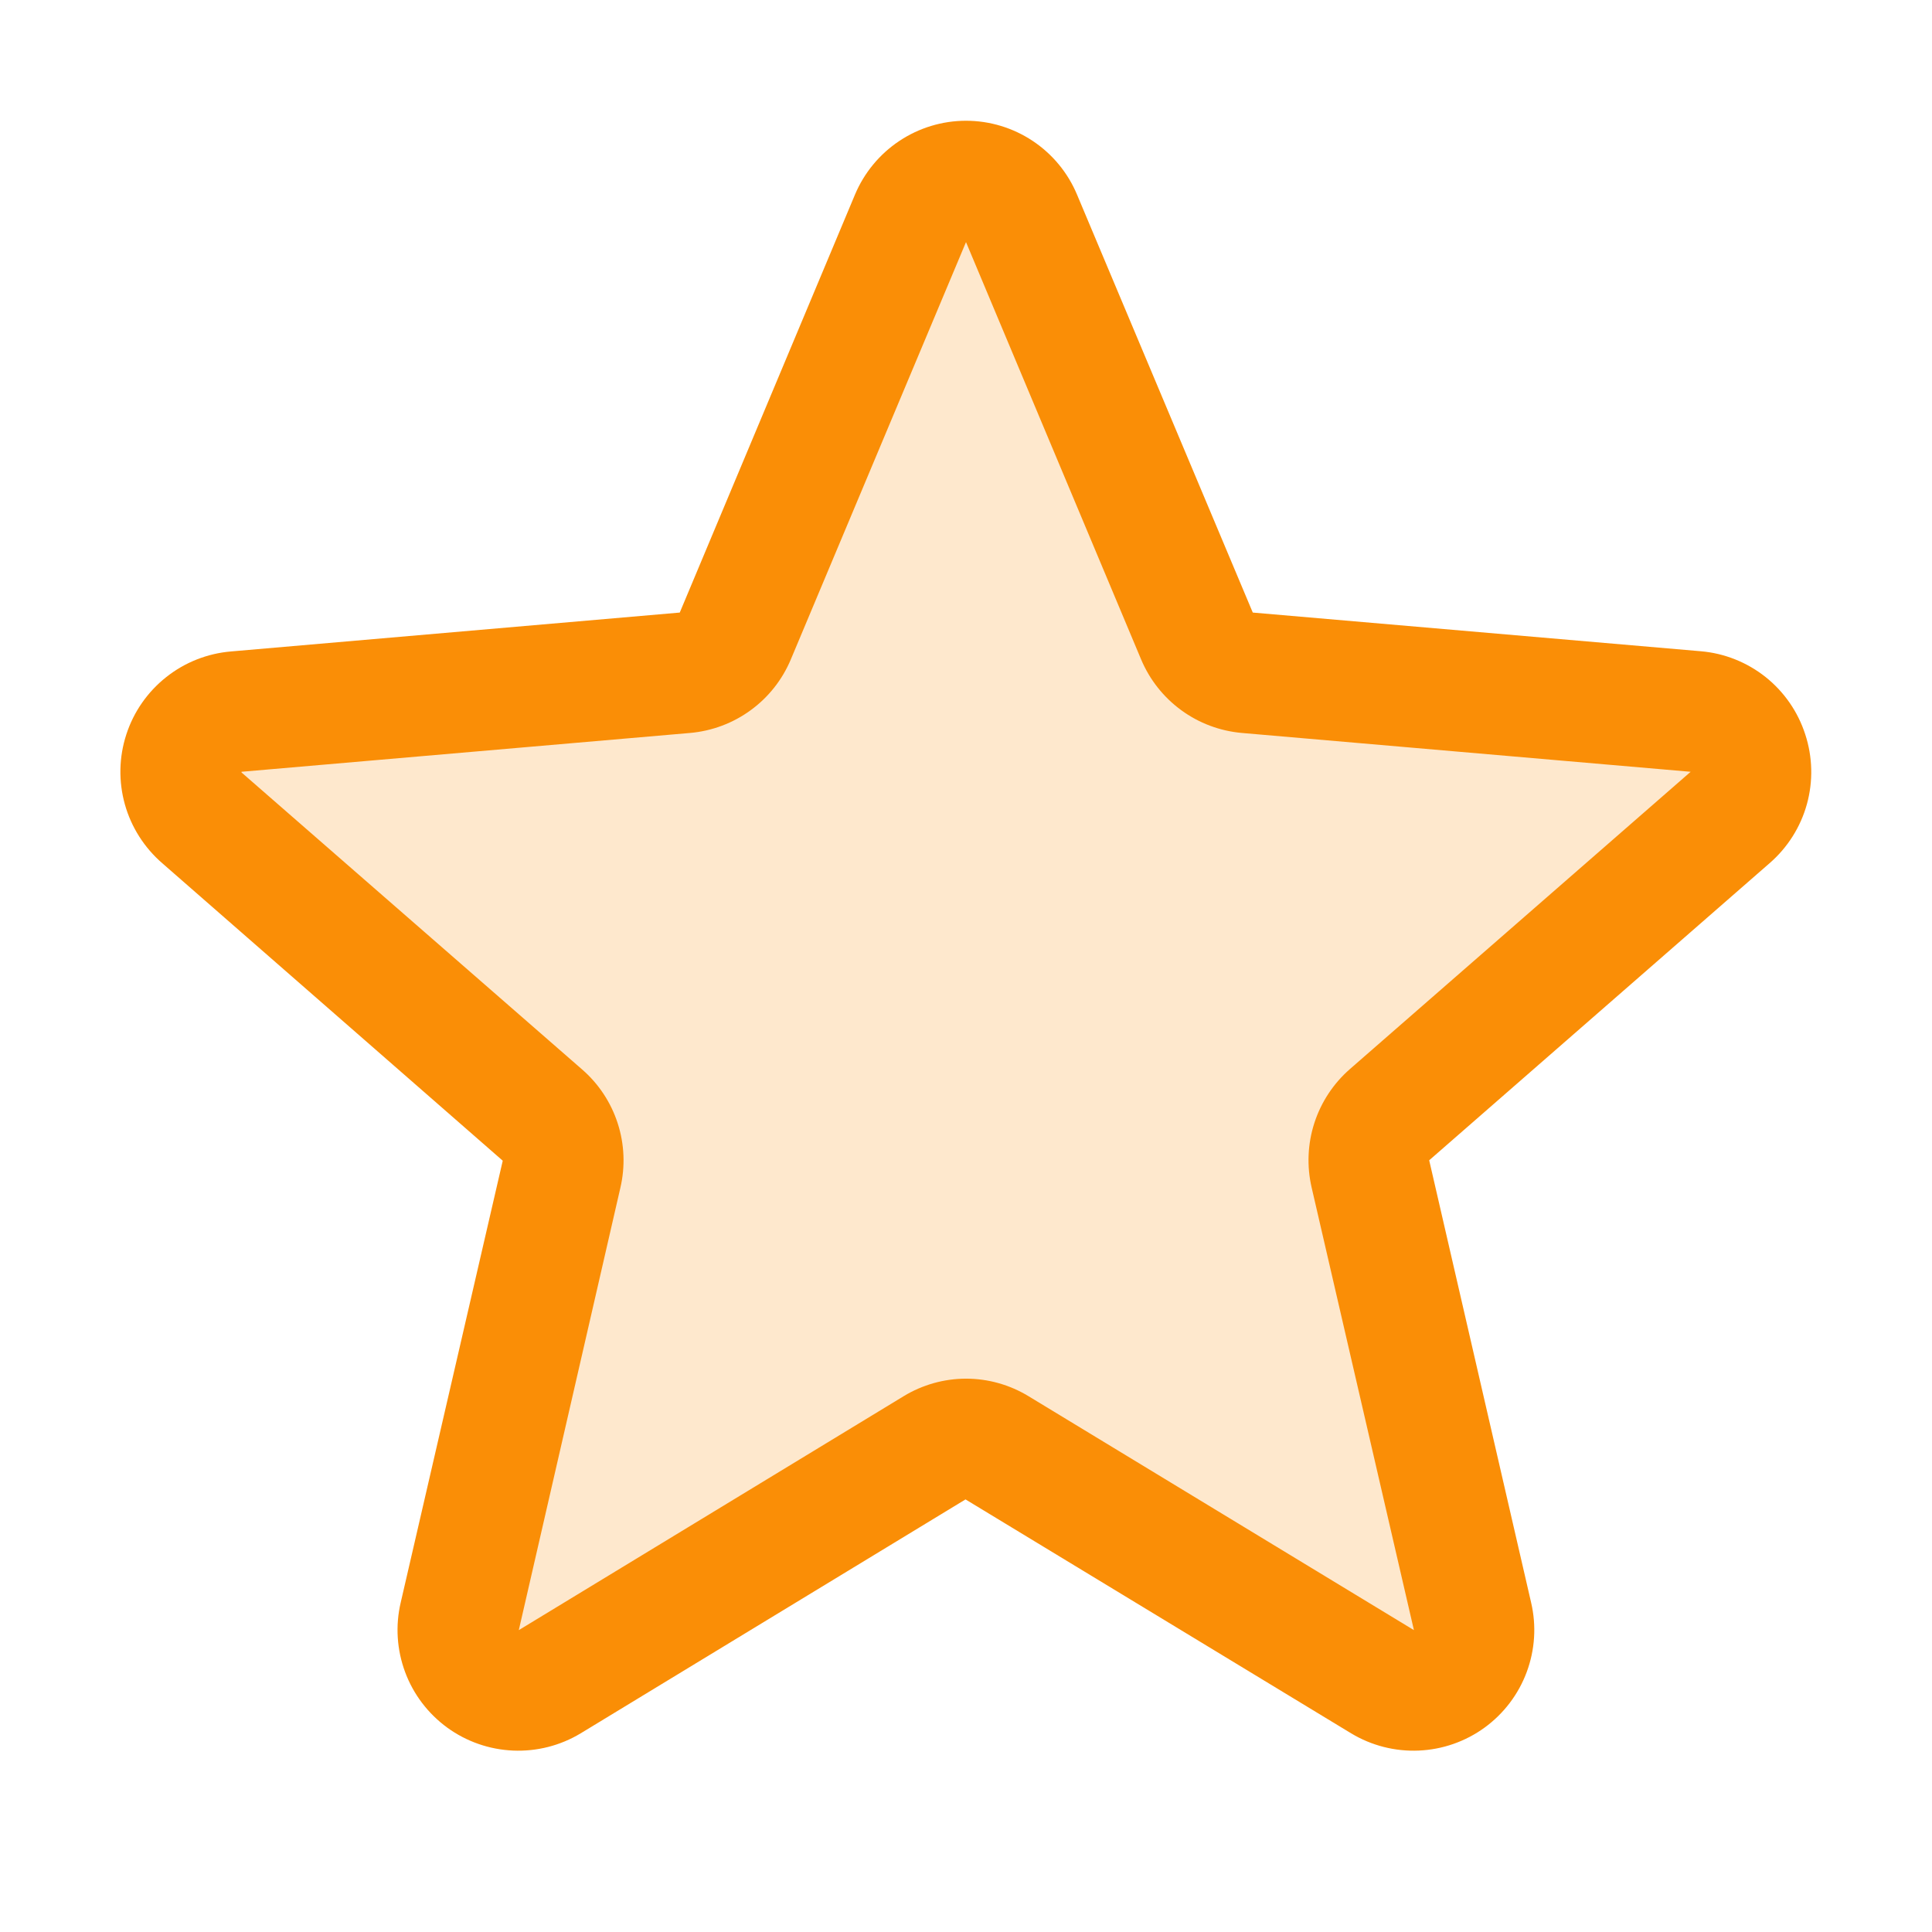
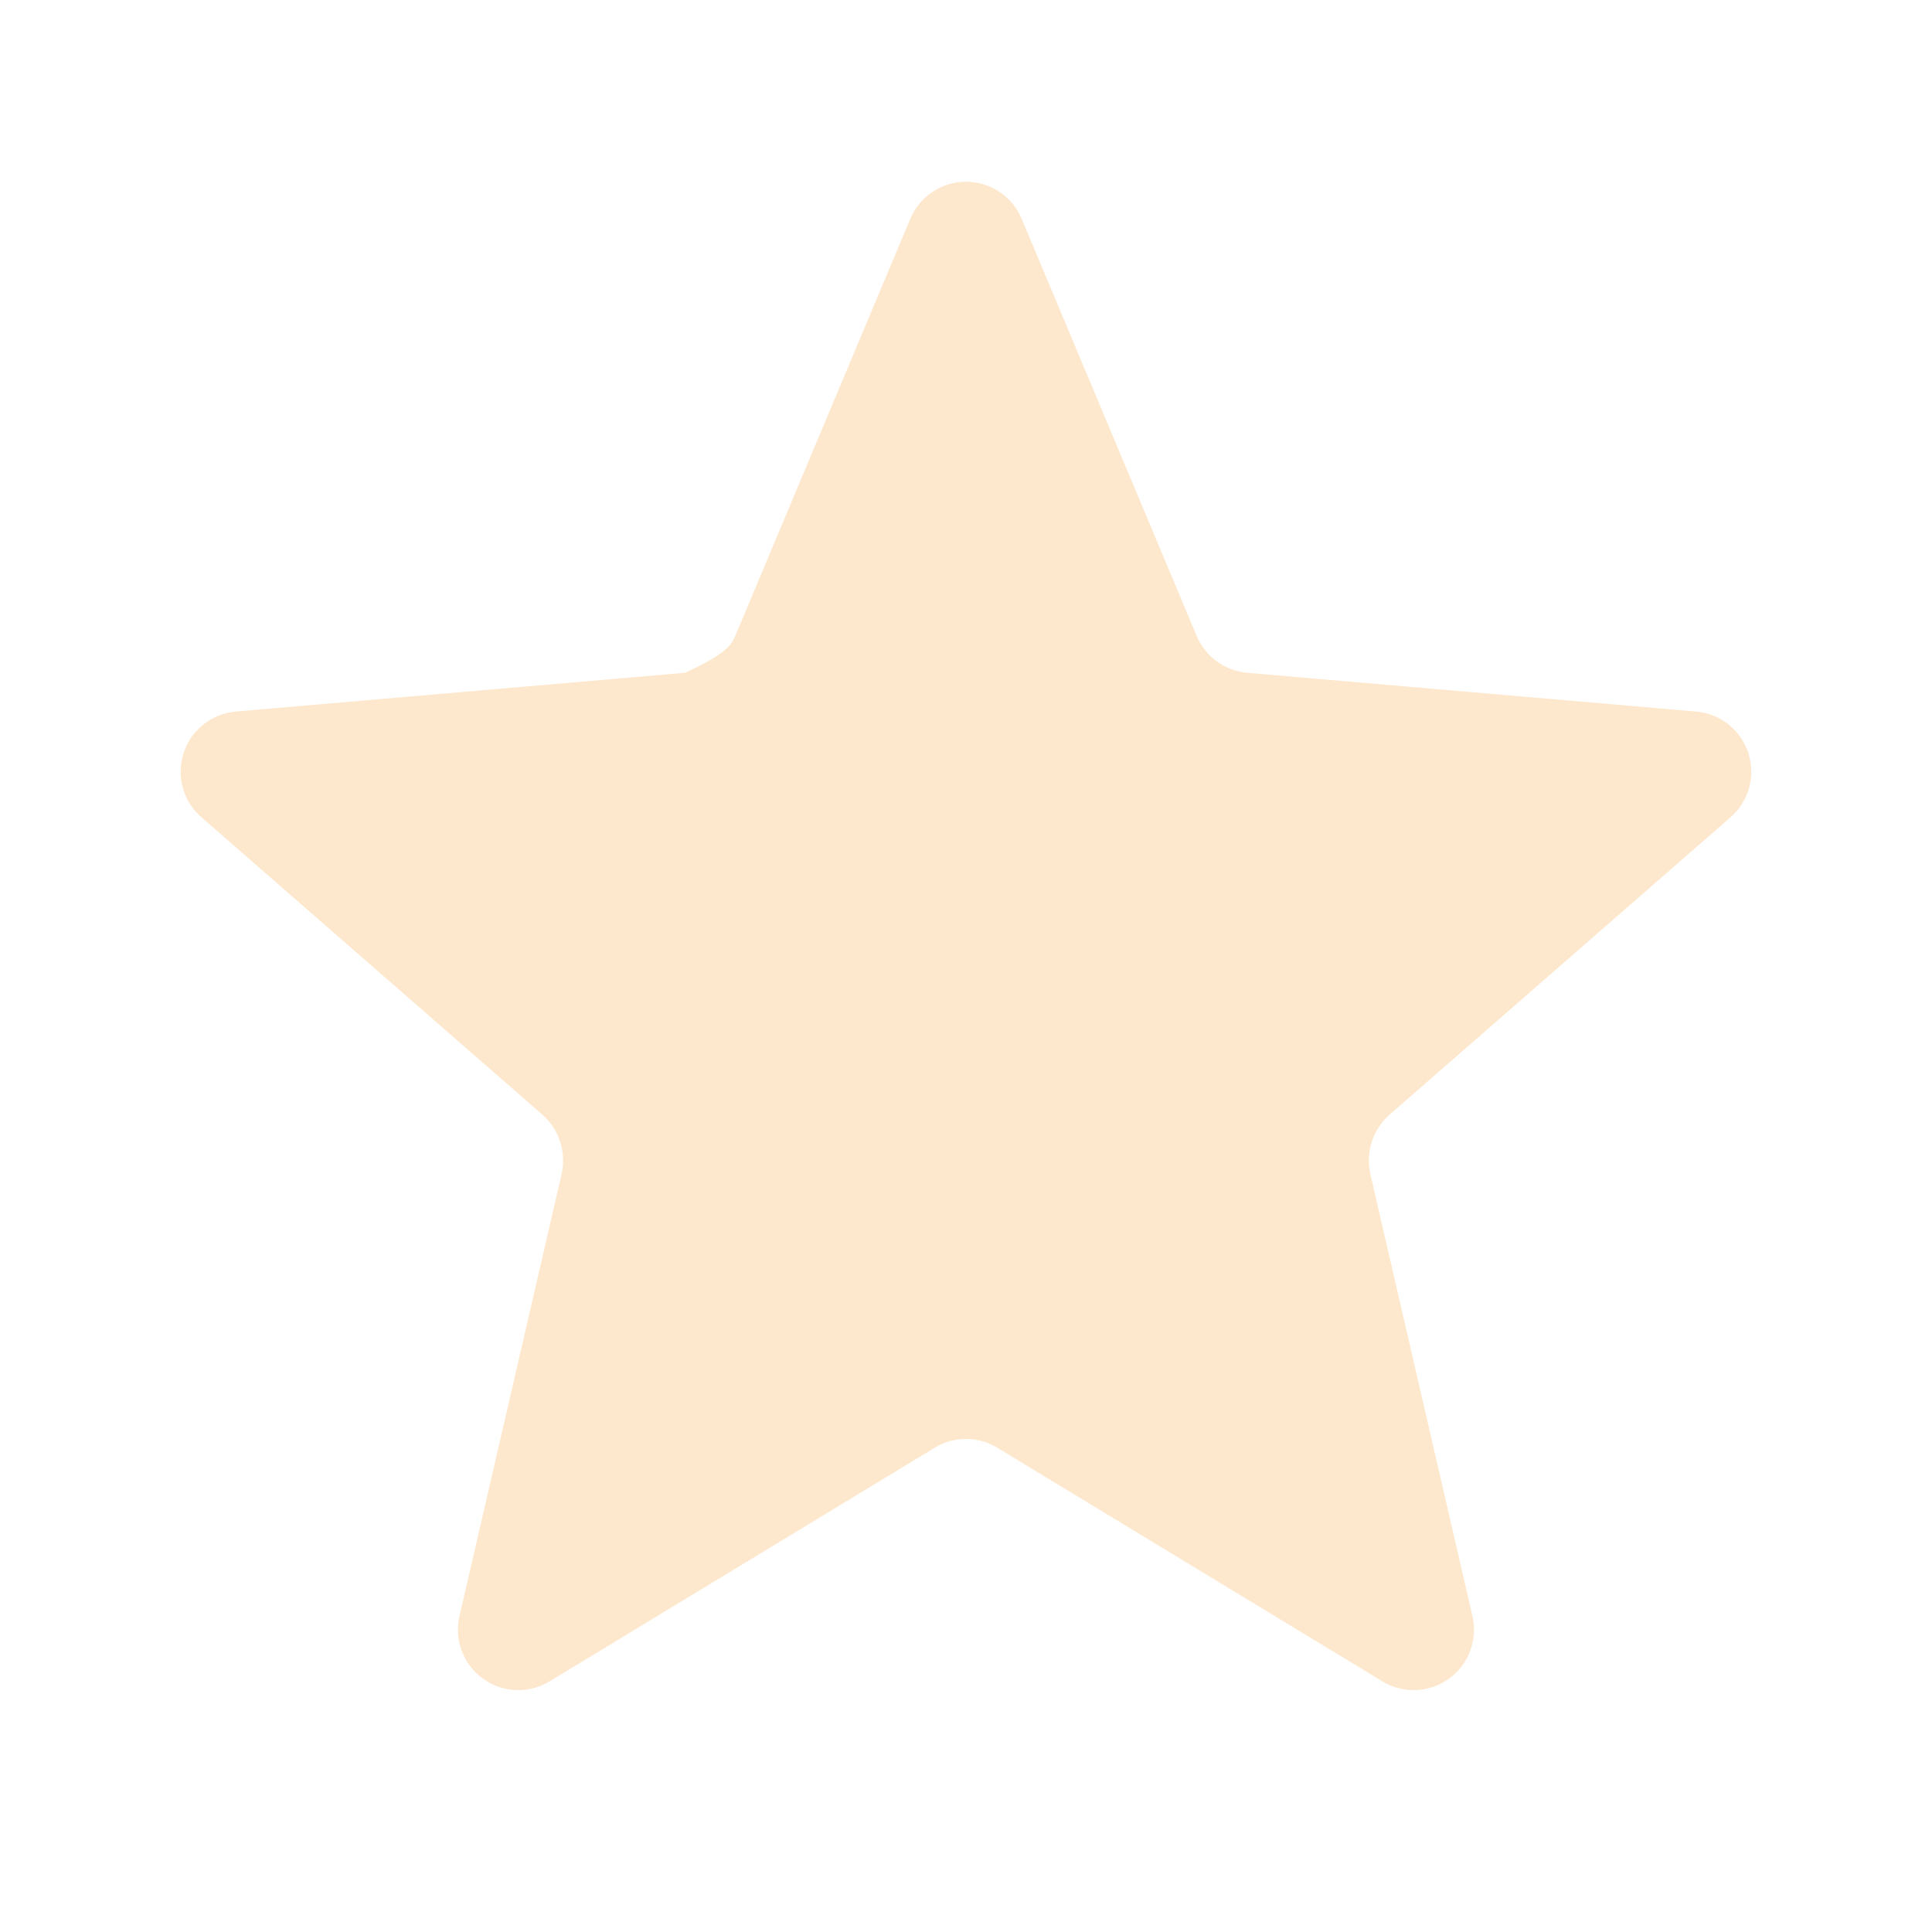
<svg xmlns="http://www.w3.org/2000/svg" width="32" height="32" viewBox="0 0 32 32" fill="none">
  <g clip-path="url(#clip0_2_16281)">
-     <path opacity="0.2" d="M23.016 18.462C22.879 18.583 22.777 18.738 22.721 18.912C22.665 19.085 22.657 19.271 22.698 19.449L24.388 26.766C24.433 26.957 24.42 27.157 24.352 27.341C24.284 27.526 24.163 27.685 24.005 27.801C23.846 27.917 23.657 27.984 23.461 27.993C23.265 28.002 23.071 27.953 22.902 27.852L16.515 23.977C16.359 23.883 16.181 23.833 16 23.833C15.818 23.833 15.64 23.883 15.485 23.977L9.097 27.852C8.929 27.953 8.734 28.002 8.538 27.993C8.342 27.984 8.153 27.917 7.995 27.801C7.836 27.685 7.715 27.526 7.647 27.341C7.579 27.157 7.566 26.957 7.611 26.766L9.301 19.449C9.342 19.271 9.334 19.085 9.278 18.912C9.222 18.738 9.12 18.583 8.983 18.462L3.345 13.544C3.194 13.416 3.084 13.246 3.03 13.055C2.976 12.865 2.98 12.663 3.041 12.475C3.101 12.286 3.216 12.12 3.372 11.998C3.527 11.875 3.715 11.801 3.912 11.785L11.345 11.143C11.526 11.126 11.699 11.061 11.846 10.954C11.993 10.846 12.108 10.7 12.178 10.533L15.082 3.613C15.16 3.434 15.288 3.281 15.451 3.174C15.614 3.067 15.805 3.01 16 3.01C16.195 3.01 16.385 3.067 16.548 3.174C16.711 3.281 16.84 3.434 16.917 3.613L19.821 10.533C19.891 10.7 20.006 10.846 20.153 10.954C20.3 11.061 20.473 11.126 20.655 11.143L28.087 11.785C28.284 11.801 28.472 11.875 28.628 11.998C28.783 12.12 28.898 12.286 28.959 12.475C29.019 12.663 29.023 12.865 28.969 13.055C28.915 13.246 28.805 13.416 28.655 13.544L23.016 18.462Z" fill="#FA8E06" />
-     <path d="M29.9 12.162C29.779 11.788 29.551 11.459 29.244 11.214C28.937 10.97 28.565 10.821 28.174 10.787L20.75 10.146L17.84 3.226C17.689 2.863 17.433 2.553 17.106 2.335C16.779 2.117 16.394 2 16 2C15.607 2 15.222 2.117 14.895 2.335C14.568 2.553 14.312 2.863 14.16 3.226L11.259 10.146L3.827 10.79C3.434 10.823 3.06 10.971 2.752 11.216C2.443 11.461 2.213 11.791 2.092 12.166C1.97 12.54 1.962 12.942 2.068 13.322C2.174 13.701 2.39 14.04 2.688 14.298L8.327 19.225L6.637 26.543C6.547 26.926 6.573 27.326 6.71 27.695C6.847 28.064 7.09 28.383 7.408 28.615C7.726 28.846 8.105 28.978 8.498 28.995C8.891 29.012 9.28 28.913 9.617 28.71L15.992 24.835L22.38 28.71C22.717 28.913 23.106 29.012 23.499 28.995C23.892 28.978 24.271 28.846 24.589 28.615C24.907 28.383 25.15 28.064 25.287 27.695C25.424 27.326 25.45 26.926 25.36 26.543L23.672 19.218L29.309 14.298C29.607 14.04 29.823 13.699 29.928 13.319C30.033 12.939 30.023 12.536 29.9 12.162ZM27.998 12.787L22.36 17.706C22.086 17.945 21.882 18.254 21.77 18.6C21.658 18.946 21.643 19.316 21.725 19.67L23.419 27L17.035 23.125C16.724 22.936 16.366 22.835 16.002 22.835C15.637 22.835 15.279 22.936 14.968 23.125L8.593 27L10.275 19.675C10.358 19.321 10.343 18.951 10.231 18.605C10.119 18.259 9.915 17.95 9.64 17.712L4 12.794C4 12.79 4 12.787 4 12.783L11.43 12.14C11.793 12.108 12.14 11.978 12.434 11.763C12.729 11.548 12.958 11.257 13.099 10.921L16 4.01L18.9 10.921C19.041 11.257 19.271 11.548 19.565 11.763C19.859 11.978 20.206 12.108 20.569 12.14L28 12.783C28 12.783 28 12.79 28 12.791L27.998 12.787Z" fill="#FA8E06" />
+     <path opacity="0.2" d="M23.016 18.462C22.879 18.583 22.777 18.738 22.721 18.912C22.665 19.085 22.657 19.271 22.698 19.449L24.388 26.766C24.433 26.957 24.42 27.157 24.352 27.341C24.284 27.526 24.163 27.685 24.005 27.801C23.846 27.917 23.657 27.984 23.461 27.993C23.265 28.002 23.071 27.953 22.902 27.852L16.515 23.977C16.359 23.883 16.181 23.833 16 23.833C15.818 23.833 15.64 23.883 15.485 23.977L9.097 27.852C8.929 27.953 8.734 28.002 8.538 27.993C8.342 27.984 8.153 27.917 7.995 27.801C7.836 27.685 7.715 27.526 7.647 27.341C7.579 27.157 7.566 26.957 7.611 26.766L9.301 19.449C9.342 19.271 9.334 19.085 9.278 18.912C9.222 18.738 9.12 18.583 8.983 18.462L3.345 13.544C3.194 13.416 3.084 13.246 3.03 13.055C2.976 12.865 2.98 12.663 3.041 12.475C3.101 12.286 3.216 12.12 3.372 11.998C3.527 11.875 3.715 11.801 3.912 11.785L11.345 11.143C11.993 10.846 12.108 10.7 12.178 10.533L15.082 3.613C15.16 3.434 15.288 3.281 15.451 3.174C15.614 3.067 15.805 3.01 16 3.01C16.195 3.01 16.385 3.067 16.548 3.174C16.711 3.281 16.84 3.434 16.917 3.613L19.821 10.533C19.891 10.7 20.006 10.846 20.153 10.954C20.3 11.061 20.473 11.126 20.655 11.143L28.087 11.785C28.284 11.801 28.472 11.875 28.628 11.998C28.783 12.12 28.898 12.286 28.959 12.475C29.019 12.663 29.023 12.865 28.969 13.055C28.915 13.246 28.805 13.416 28.655 13.544L23.016 18.462Z" fill="#FA8E06" />
  </g>
  <defs>
    <clipPath id="clip0_2_16281">
      <rect width="32" height="32" fill="white" />
    </clipPath>
  </defs>
</svg>